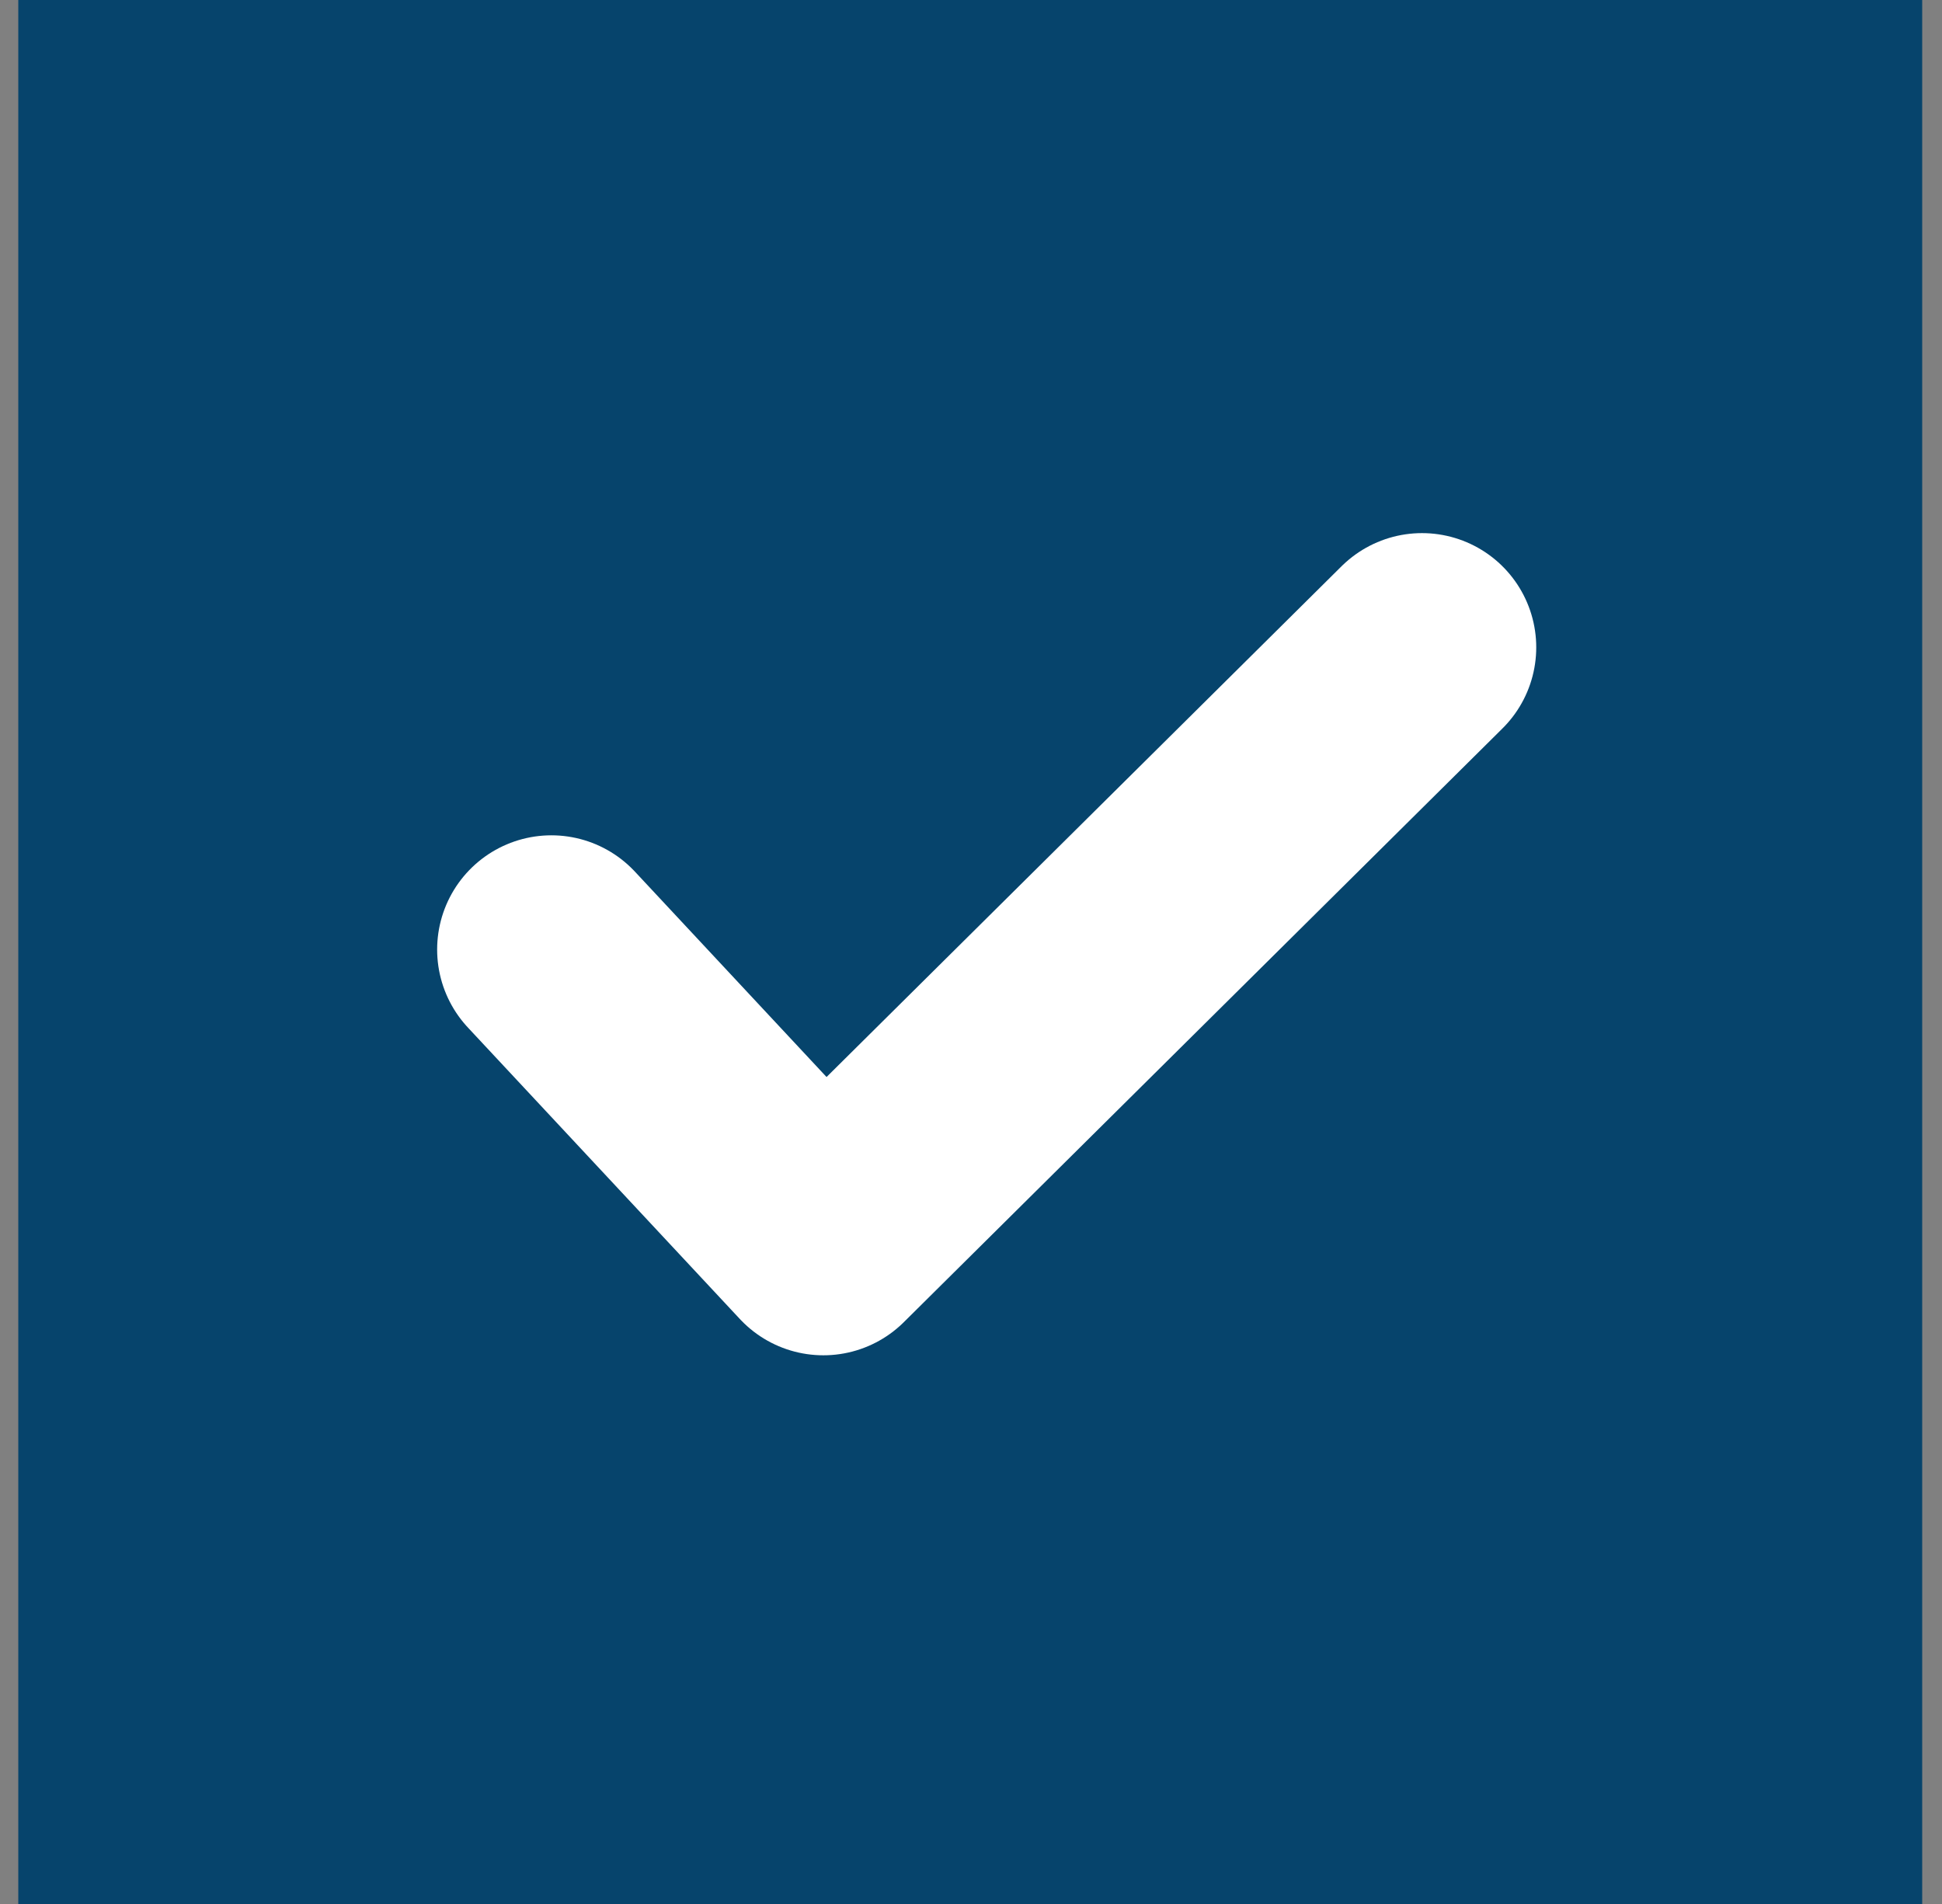
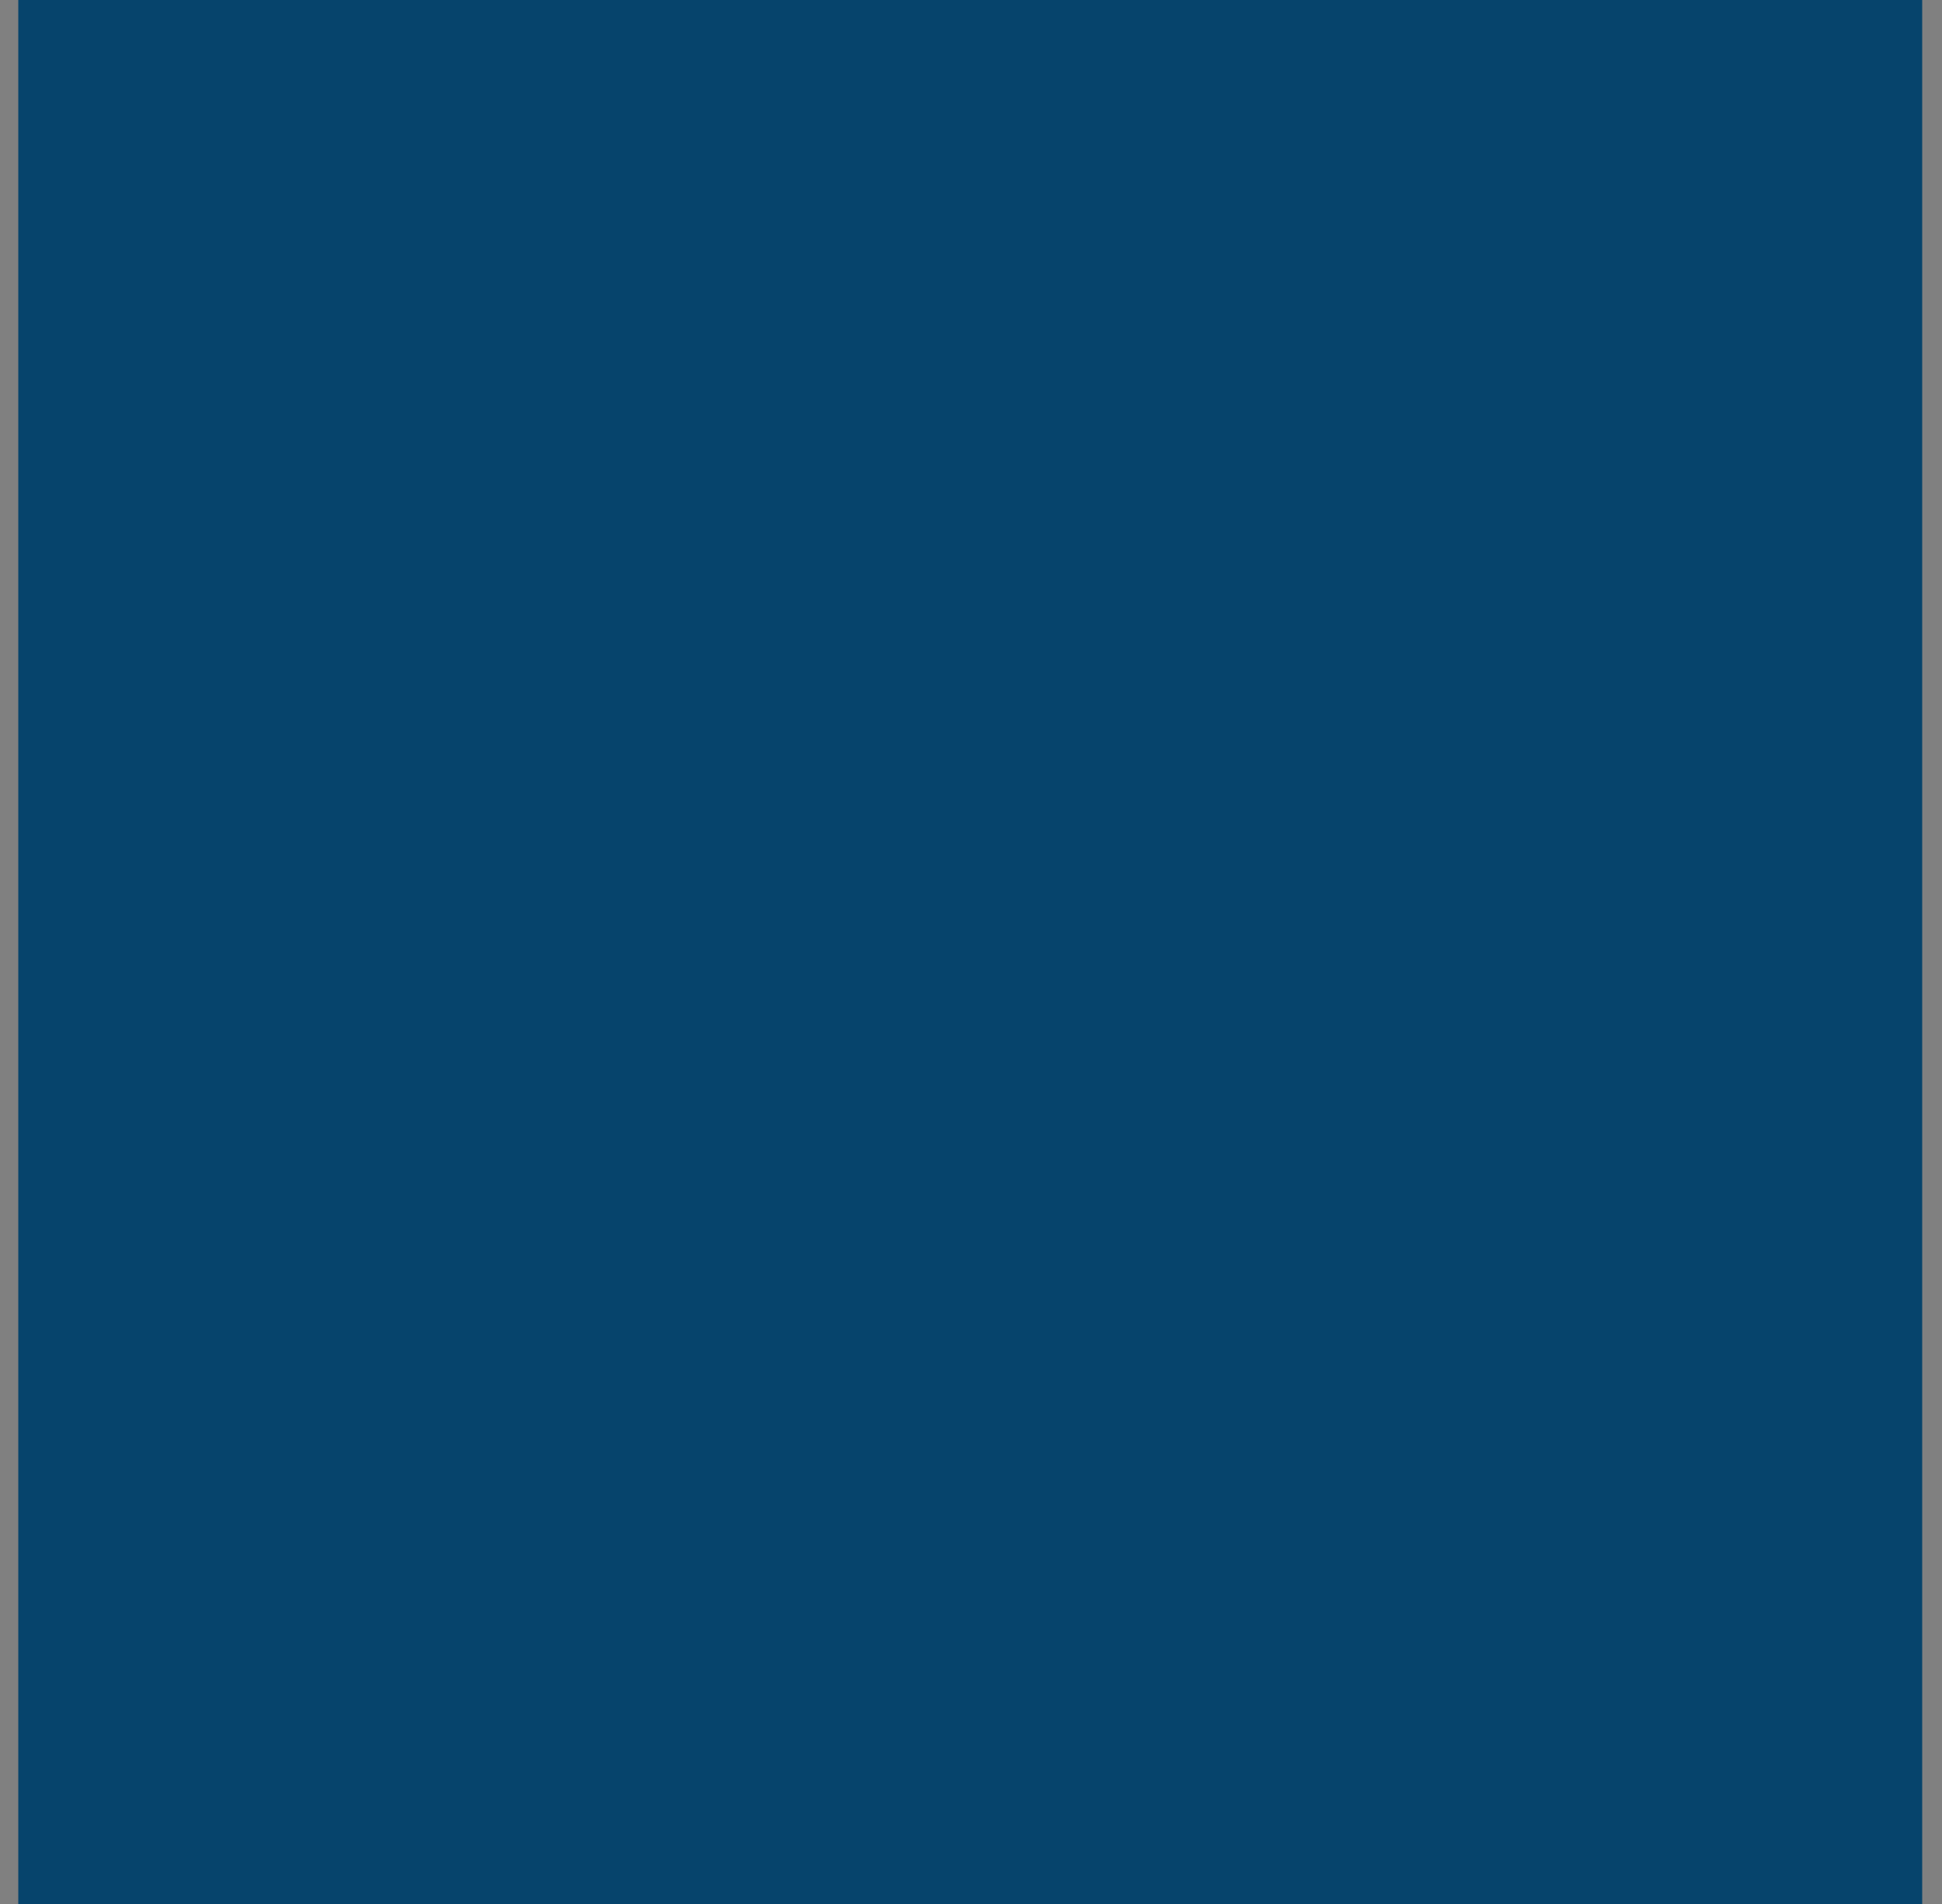
<svg xmlns="http://www.w3.org/2000/svg" width="51" height="50" viewBox="0 0 51 50" fill="none">
  <rect x="0" y="0" width="51" height="50" fill="#808080" stroke="none" />
  <rect x="0.48" width="50" height="50" fill="#06446C" />
-   <path d="M14.48 24.936L21.623 32.591L37.344 17" stroke="white" stroke-width="6" stroke-linecap="round" stroke-linejoin="round" />
</svg>